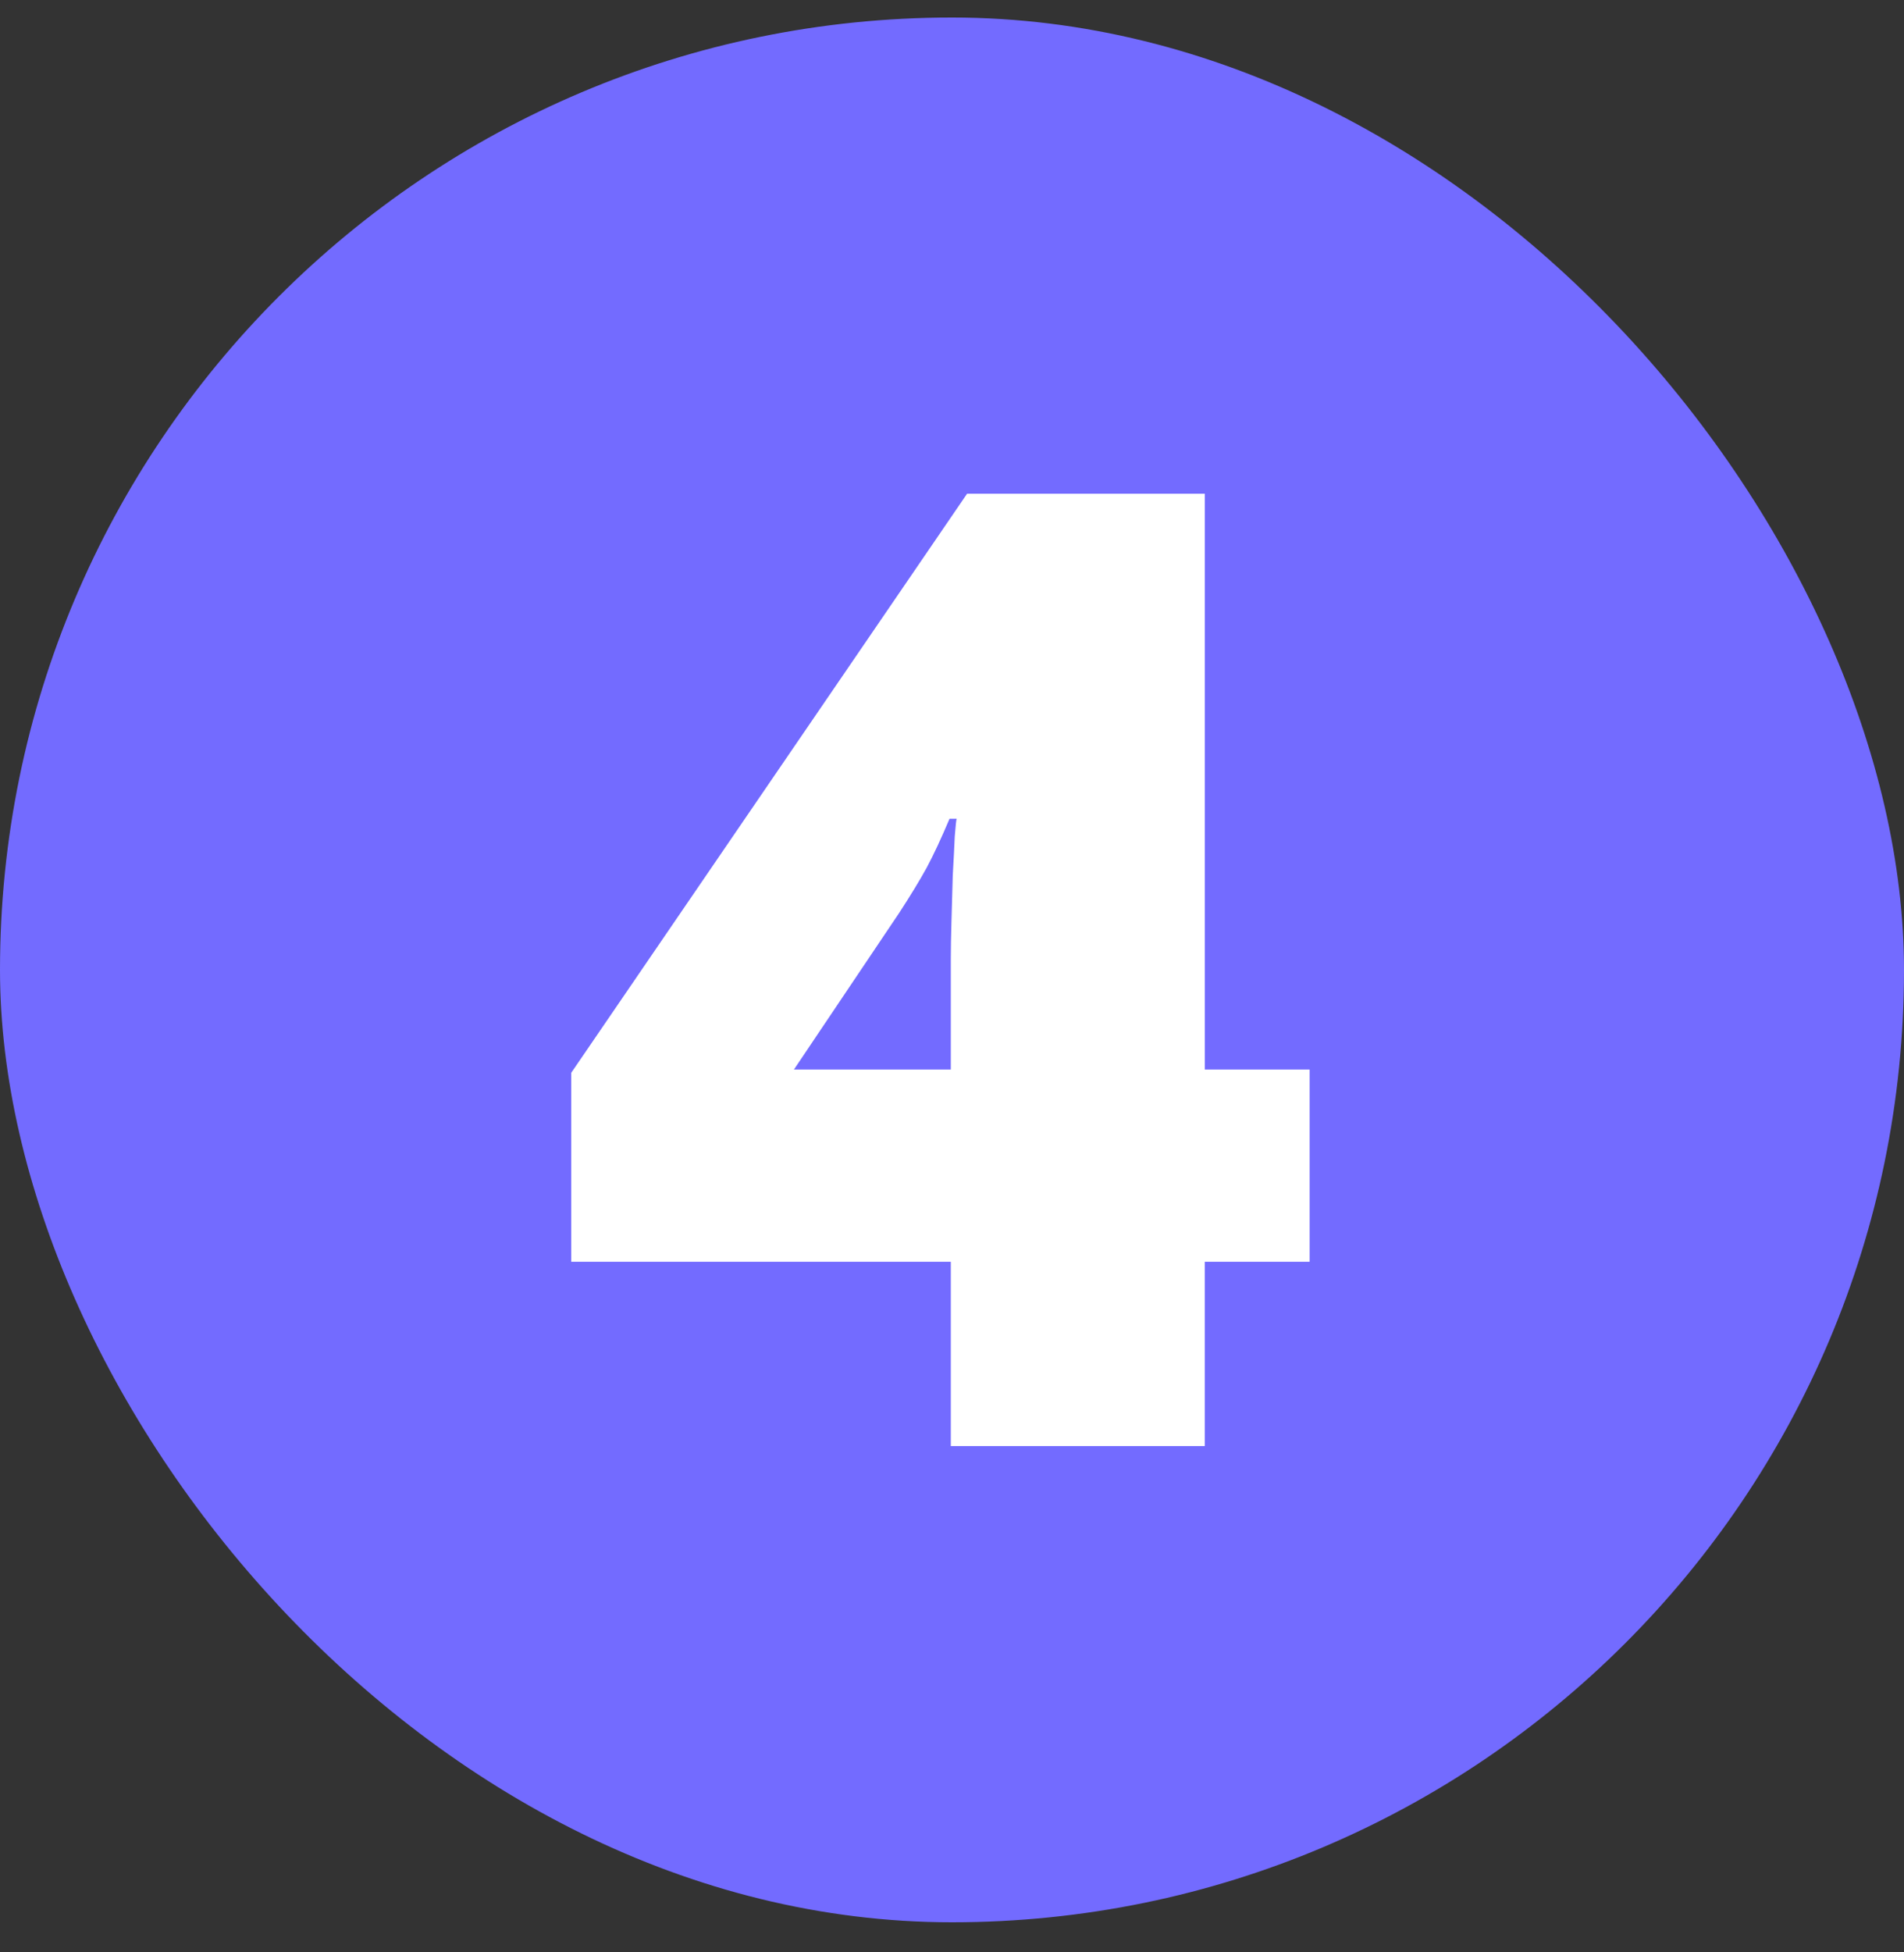
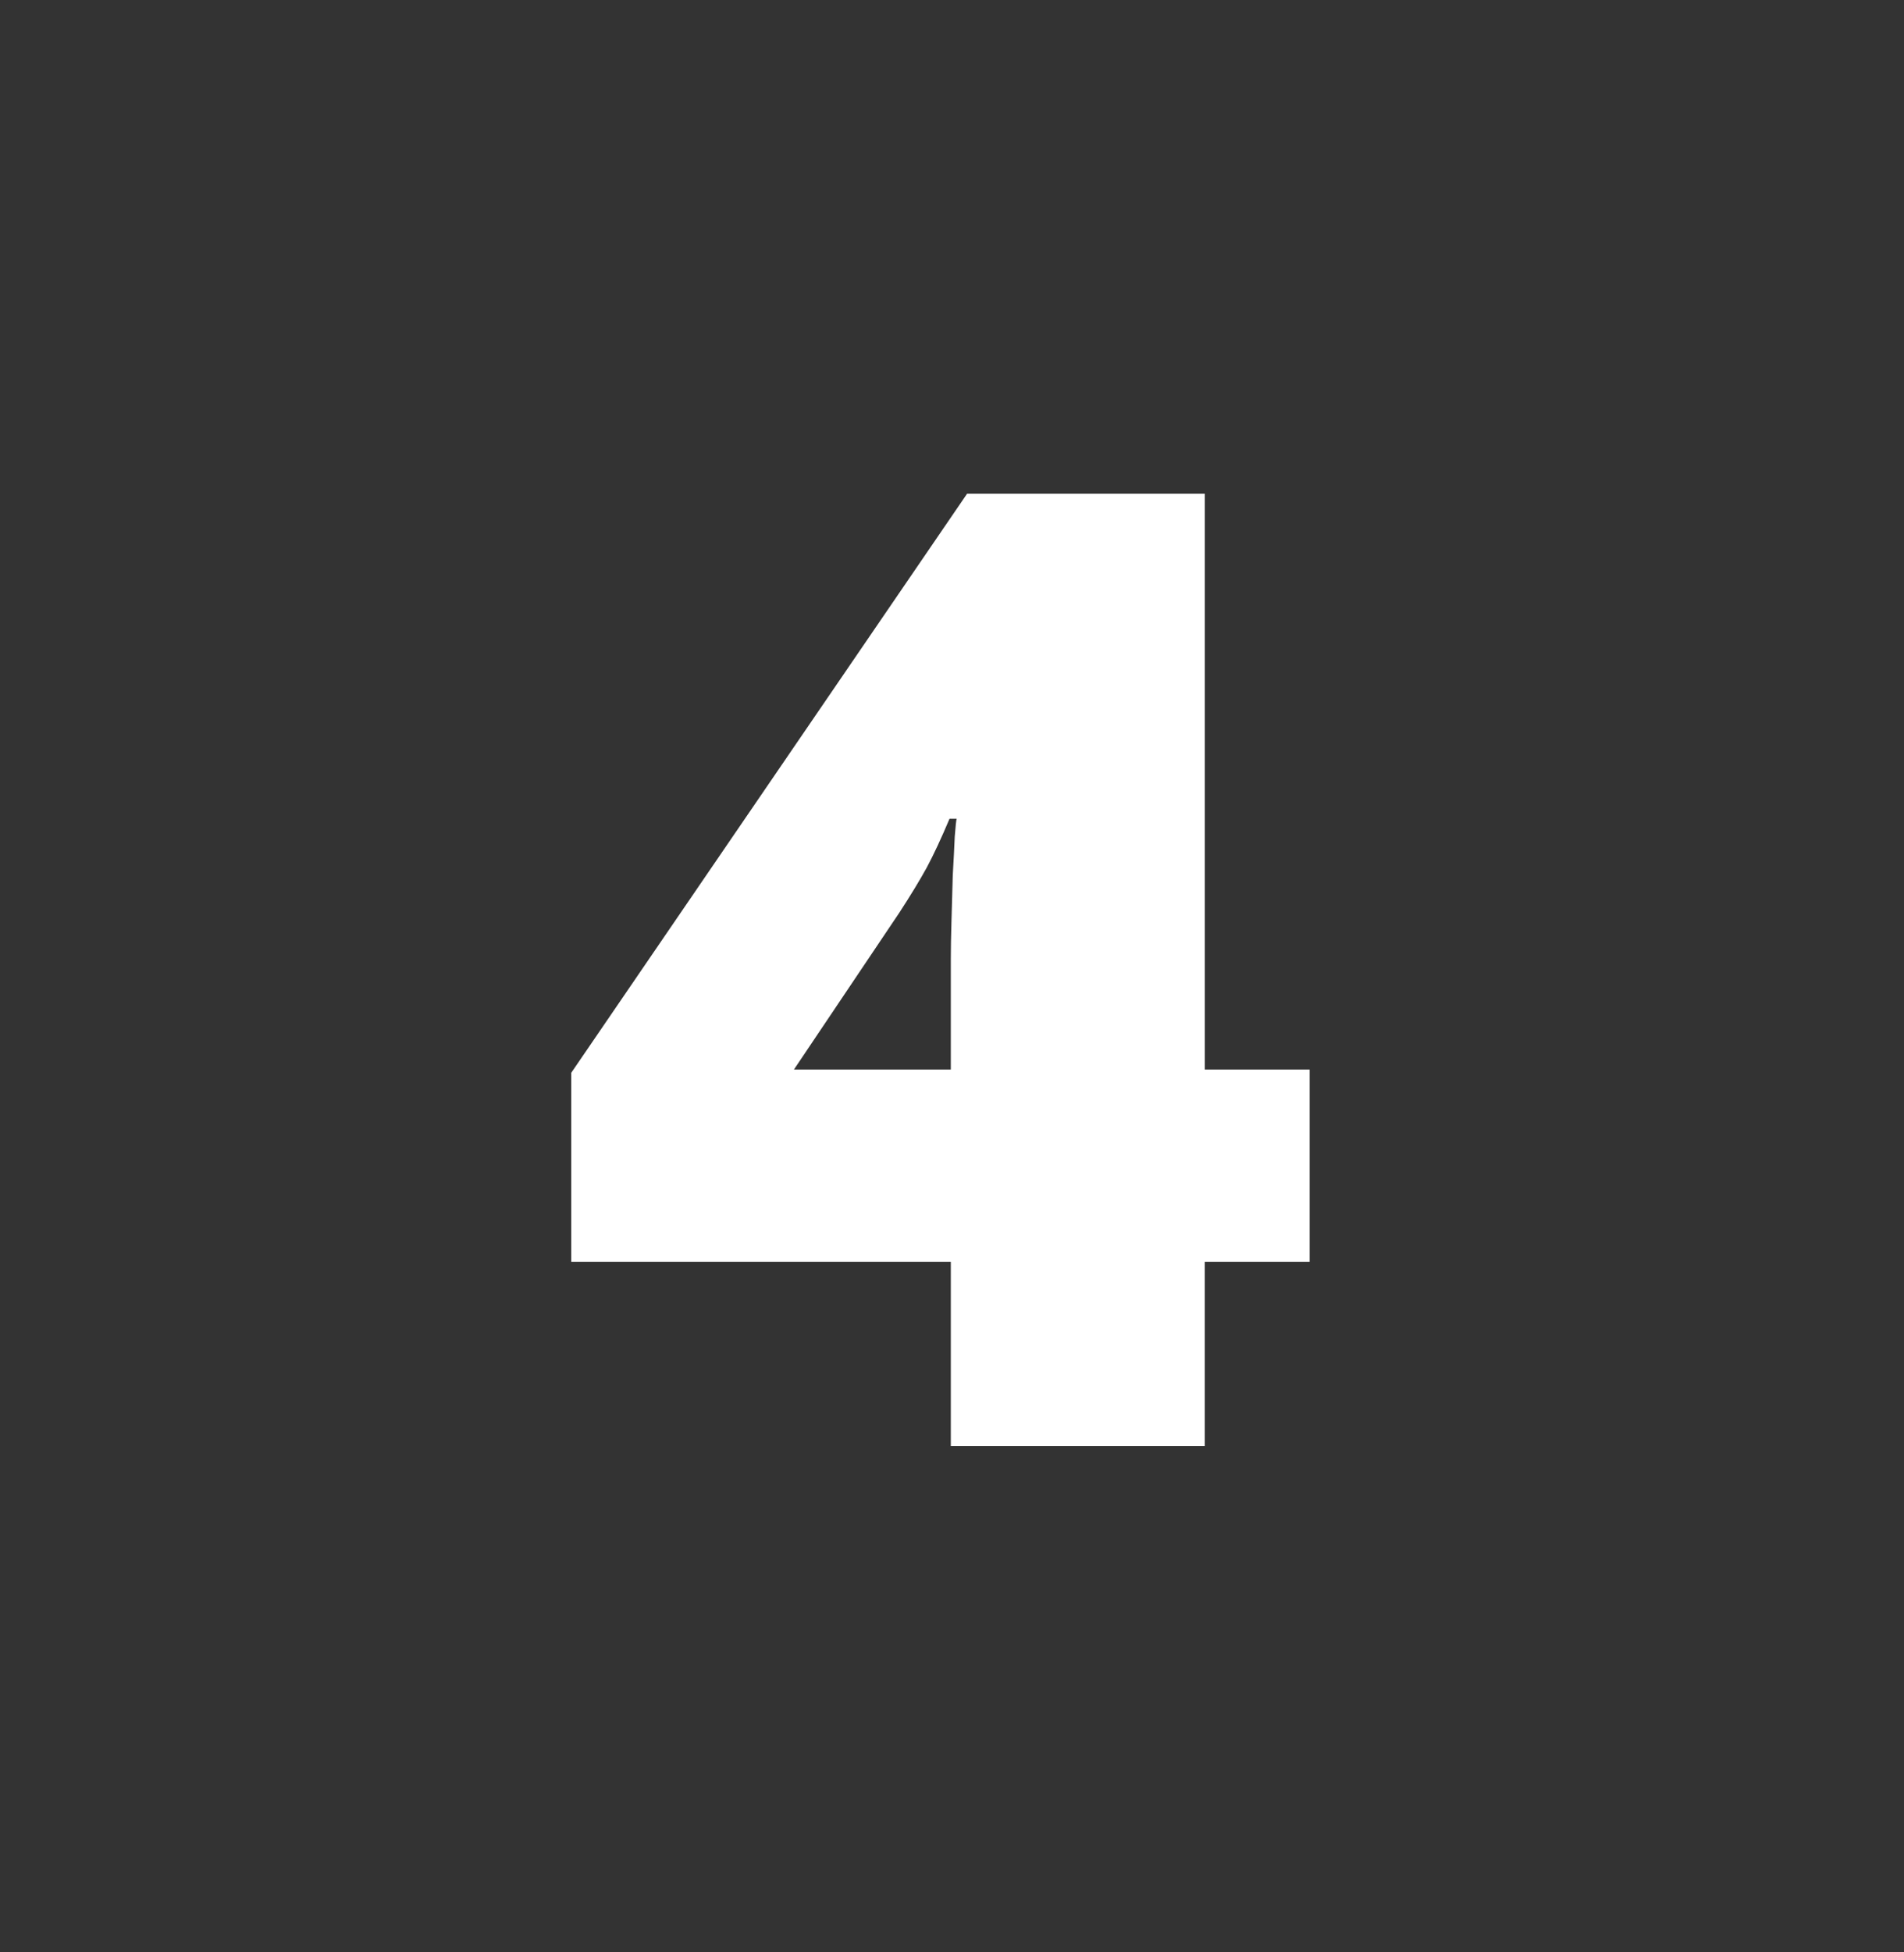
<svg xmlns="http://www.w3.org/2000/svg" width="40" height="41" fill="none" viewBox="0 0 40 41">
  <rect x="0" y="0" width="40" height="41" fill="#333333" stroke="none" />
-   <rect width="40" height="40" y=".368" fill="#736bff" rx="20" />
  <path fill="#fff" d="M27.513 26.497H25.31v3.871h-5.335v-3.871H12V22.53l8.317-12.162h4.994v12.093h2.202zm-7.538-4.036v-2.325q0-.315.014-.794l.027-.957q.028-.493.042-.821.027-.342.04-.37h-.15q-.26.616-.479 1.026-.219.398-.574.944l-2.216 3.297z" />
</svg>